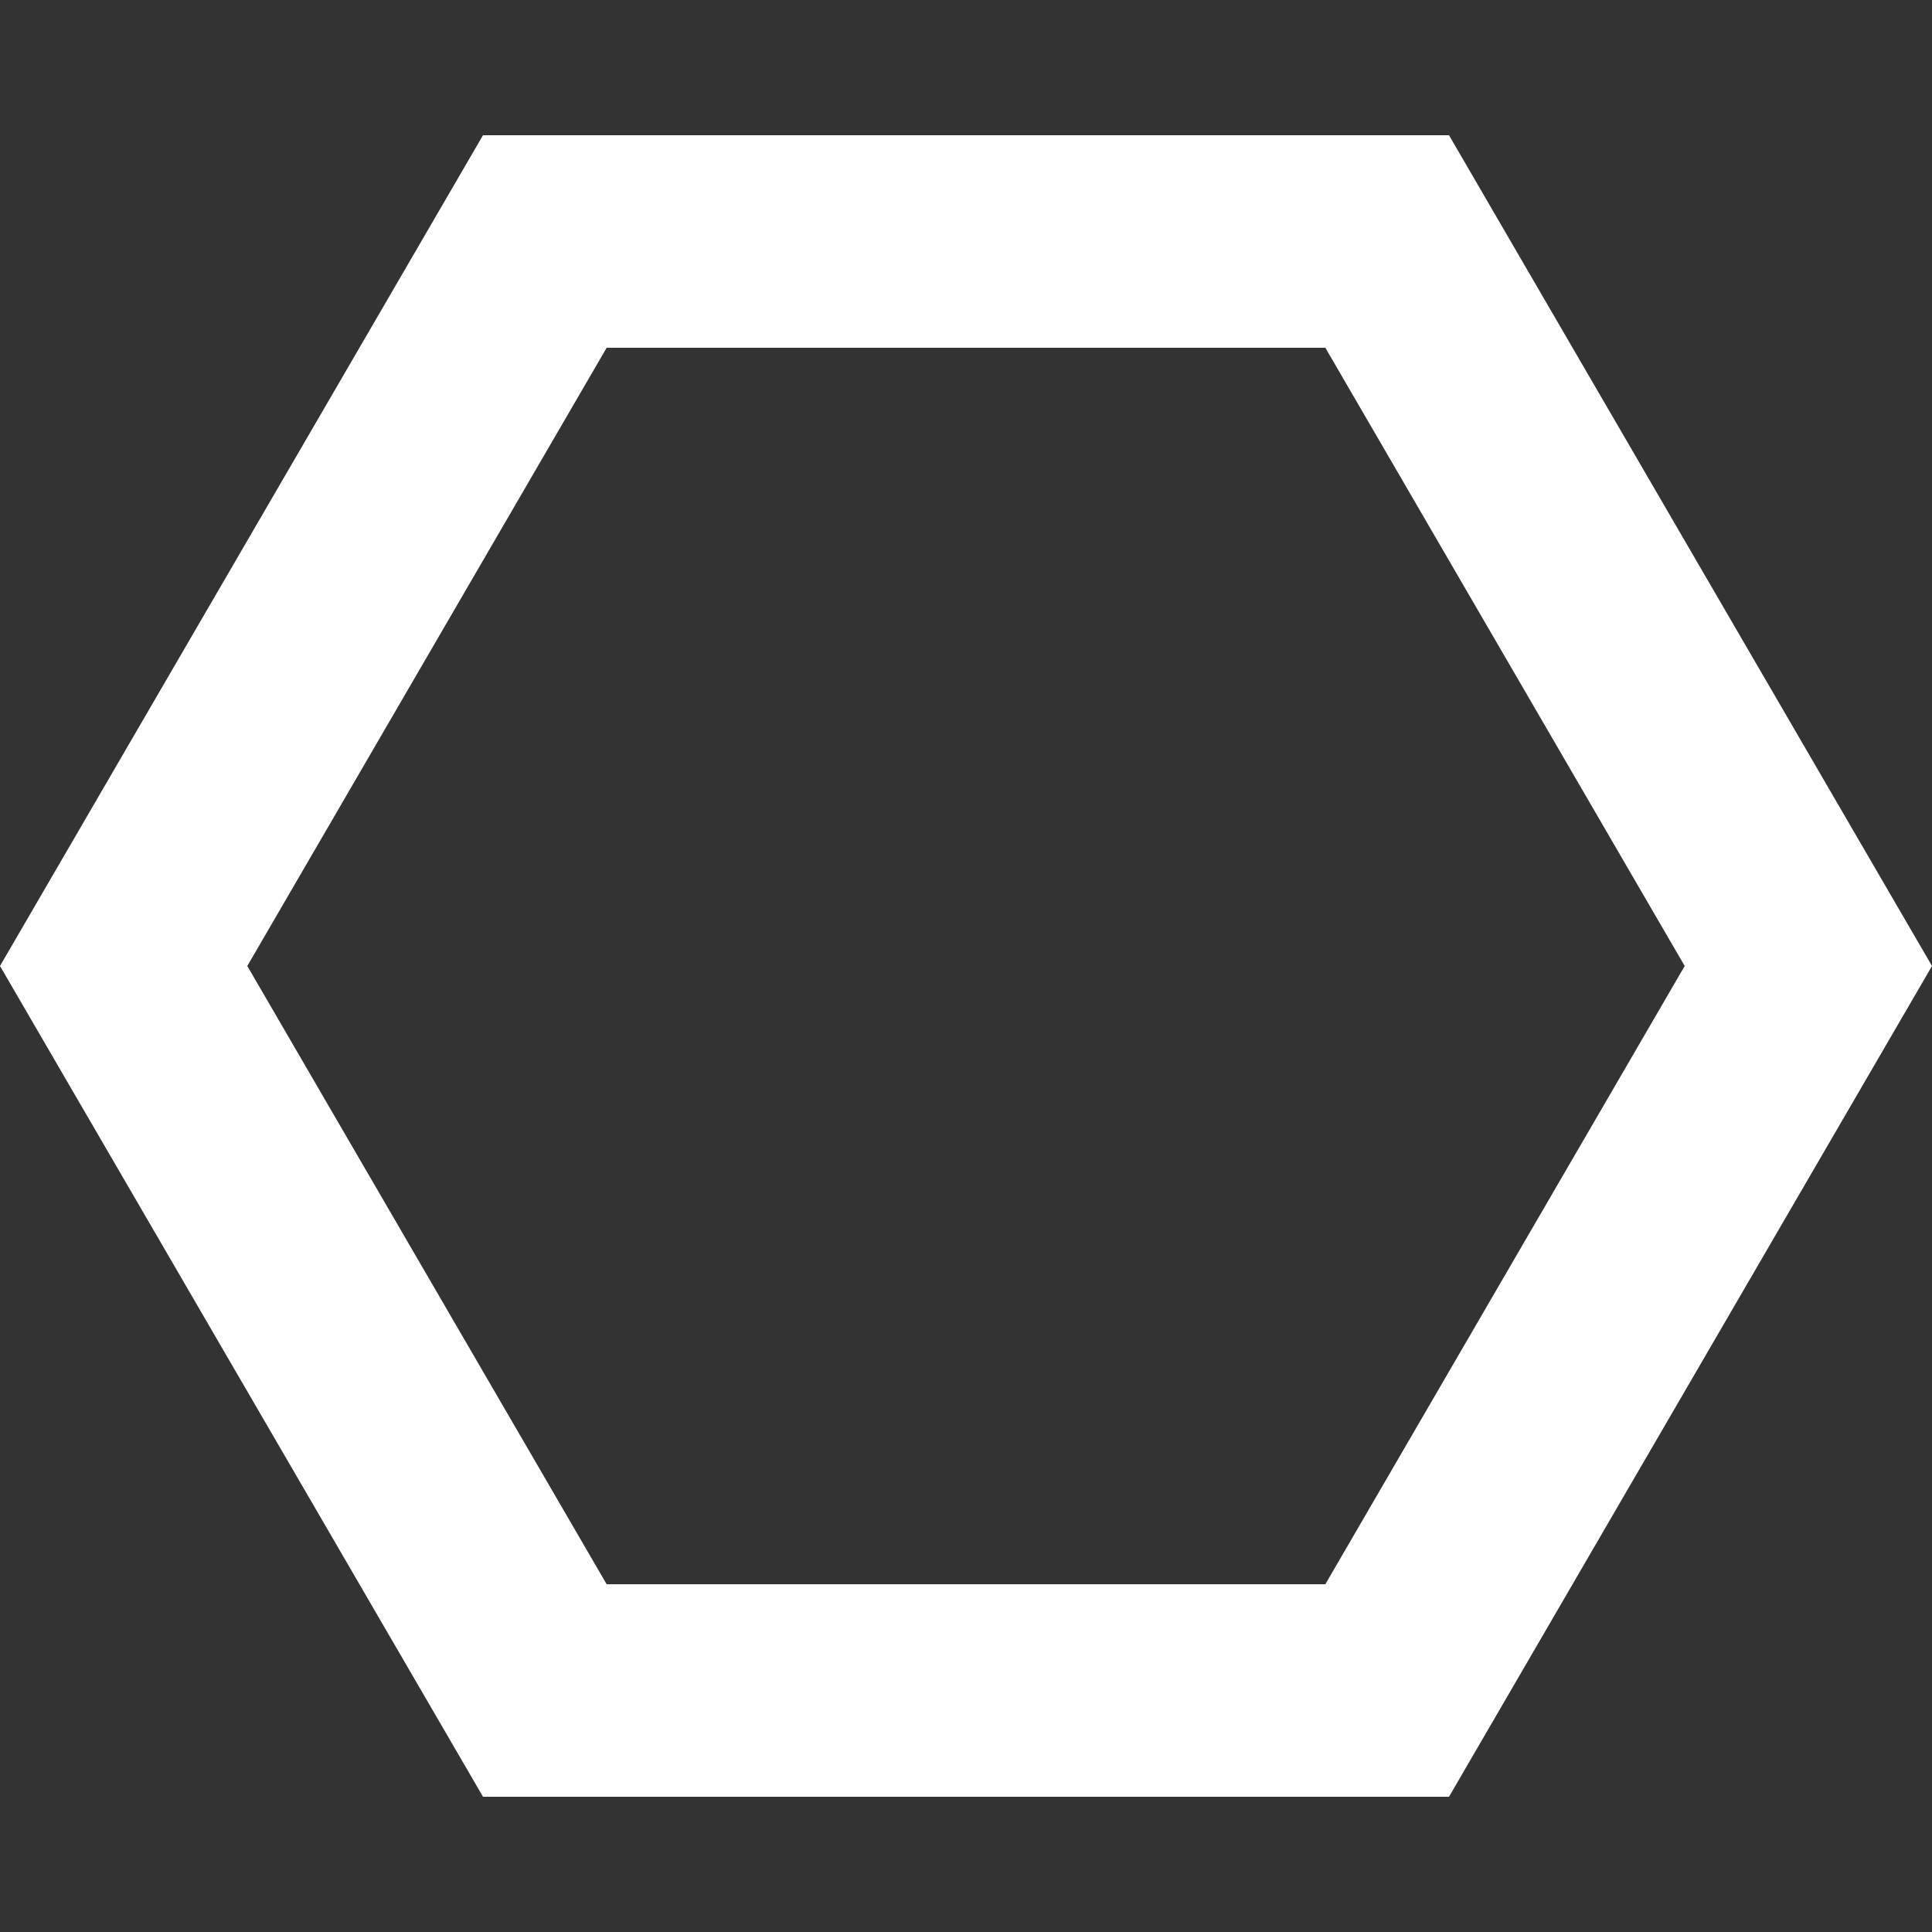
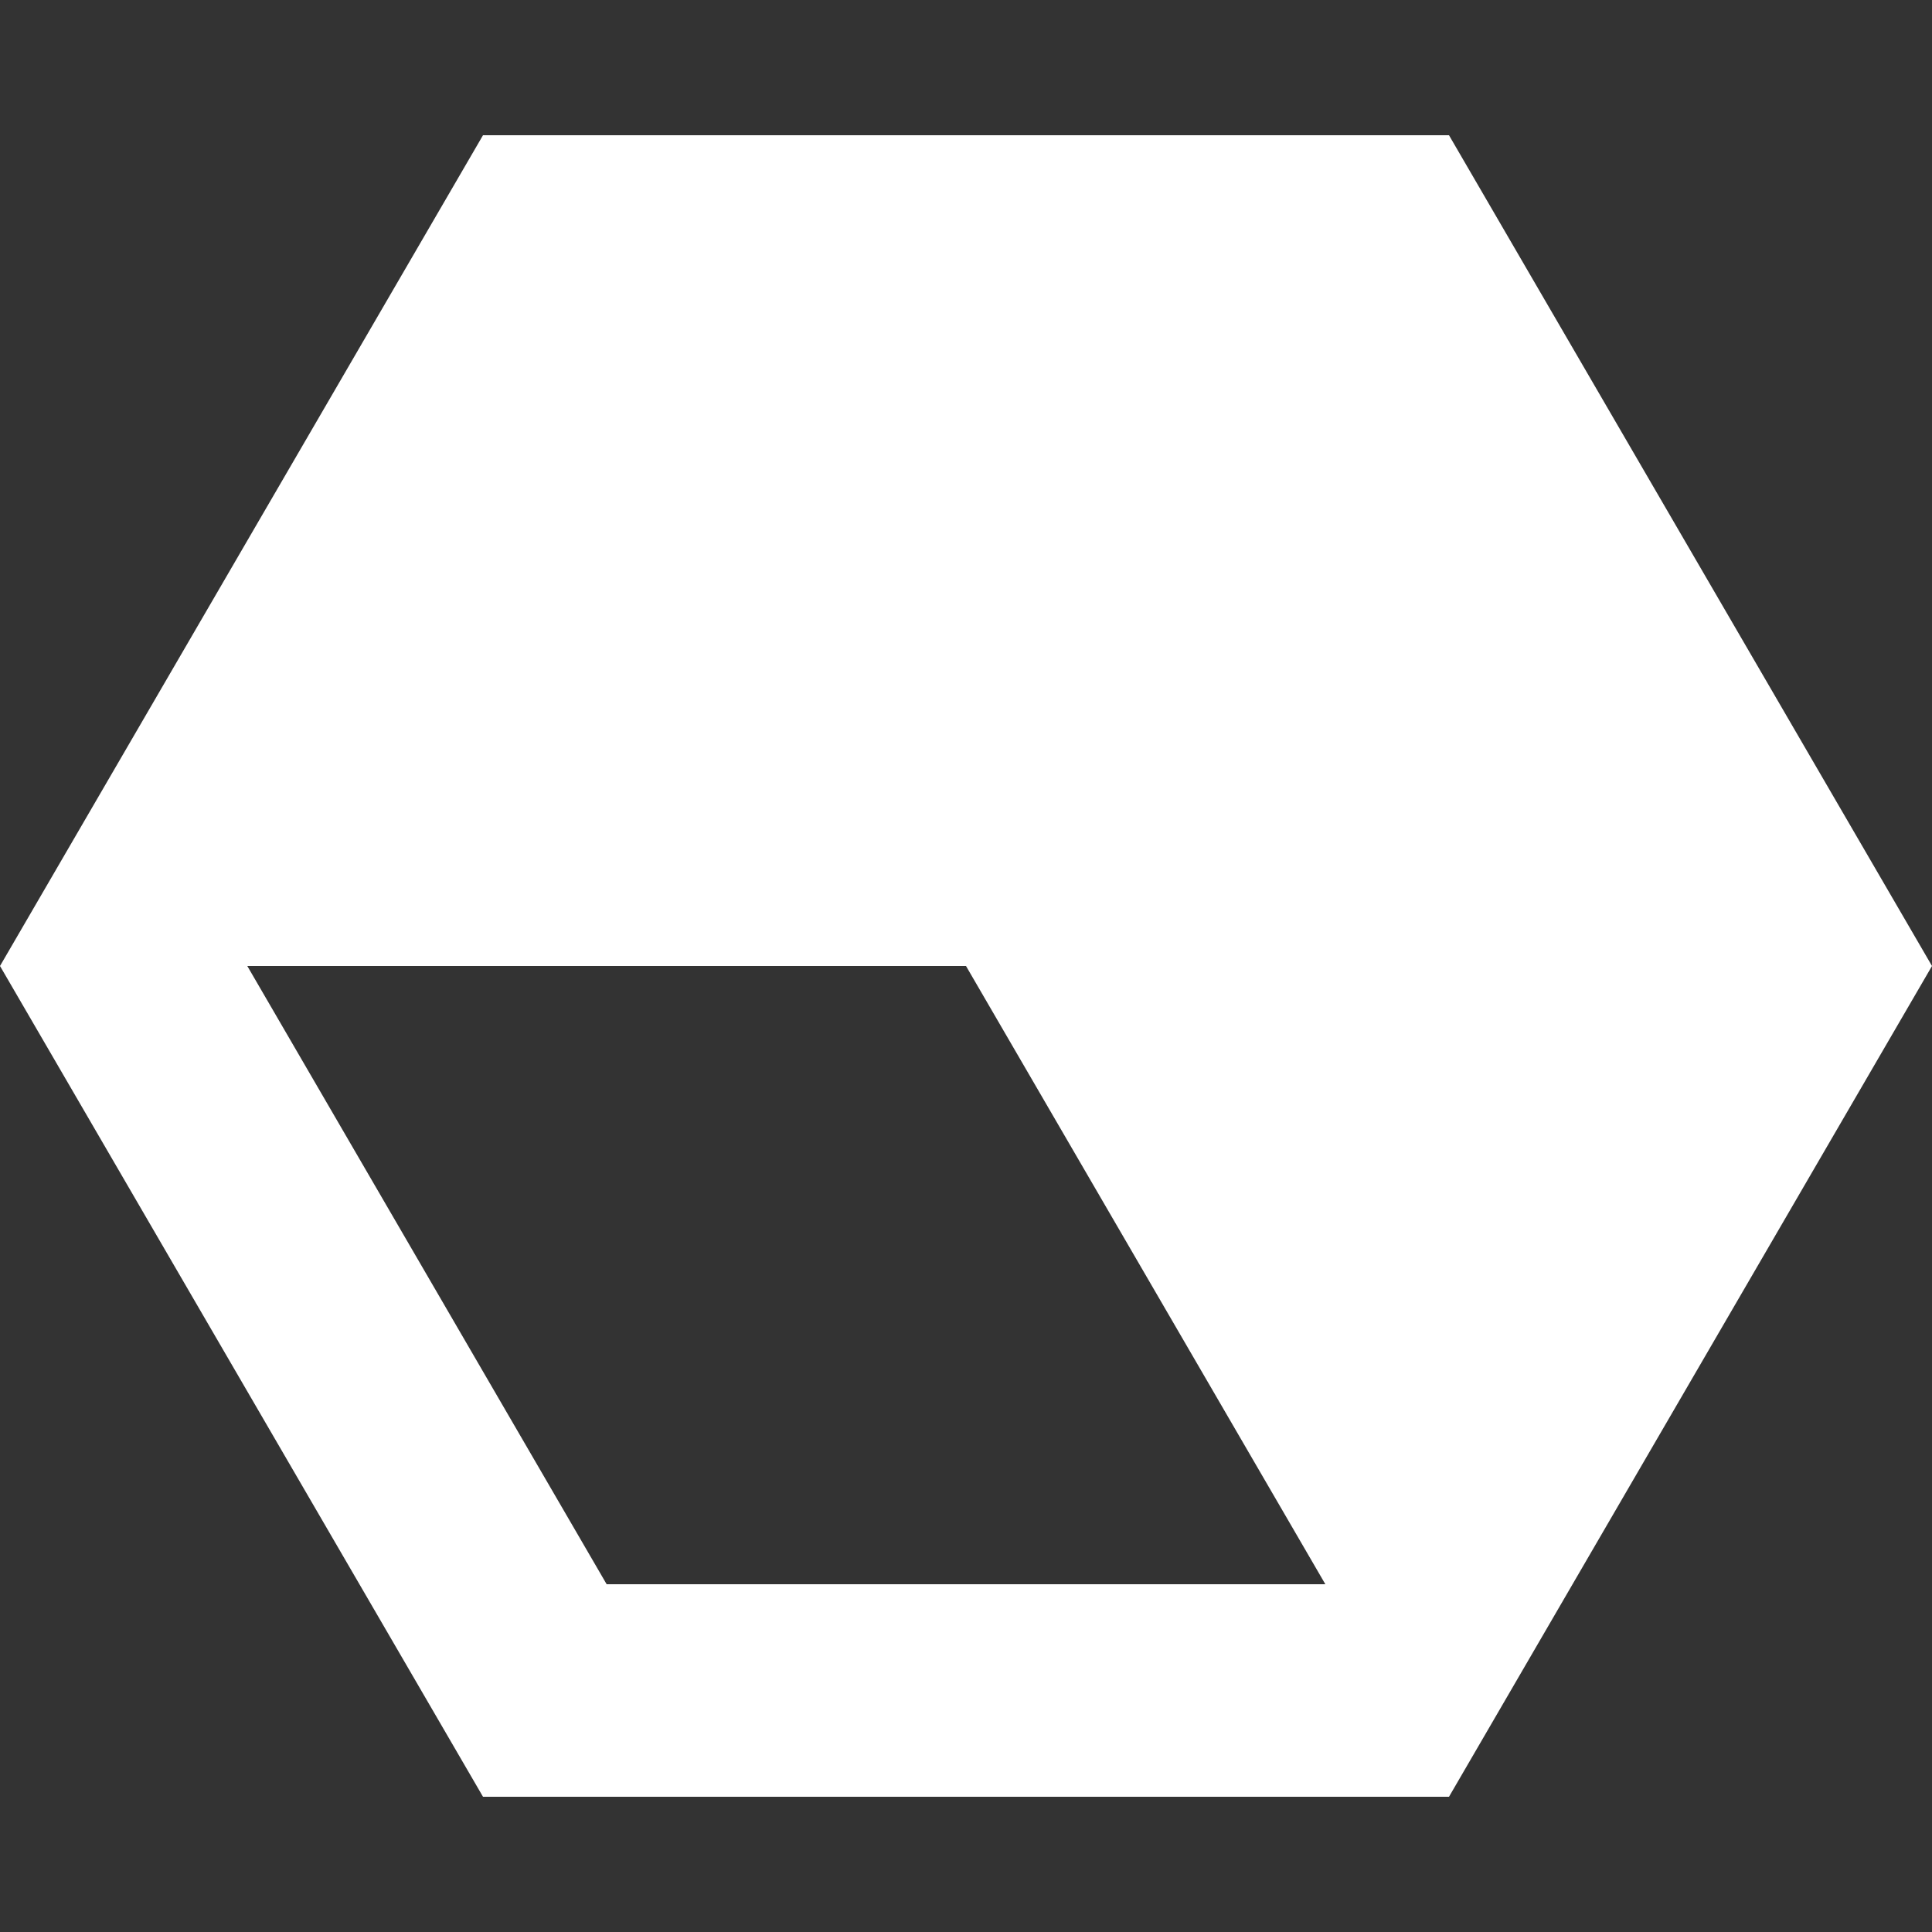
<svg xmlns="http://www.w3.org/2000/svg" version="1.1" id="Capa_1" x="0px" y="0px" viewBox="0 0 25 25" style="enable-background:new 0 0 25 25;" xml:space="preserve">
  <rect x="0" y="0" width="25" height="25" fill="#333333" stroke="none" />
  <style type="text/css">
	.st0{fill:#FFFFFF;}
</style>
-   <path class="st0" d="M18.75,1.75H6.25L0,12.5l6.25,10.75h12.5L25,12.5L18.75,1.75z M17.15,20.5h-9.3l-4.65-8l4.65-8h9.3l4.65,8  L17.15,20.5z" />
+   <path class="st0" d="M18.75,1.75H6.25L0,12.5l6.25,10.75h12.5L25,12.5L18.75,1.75z M17.15,20.5h-9.3l-4.65-8h9.3l4.65,8  L17.15,20.5z" />
</svg>